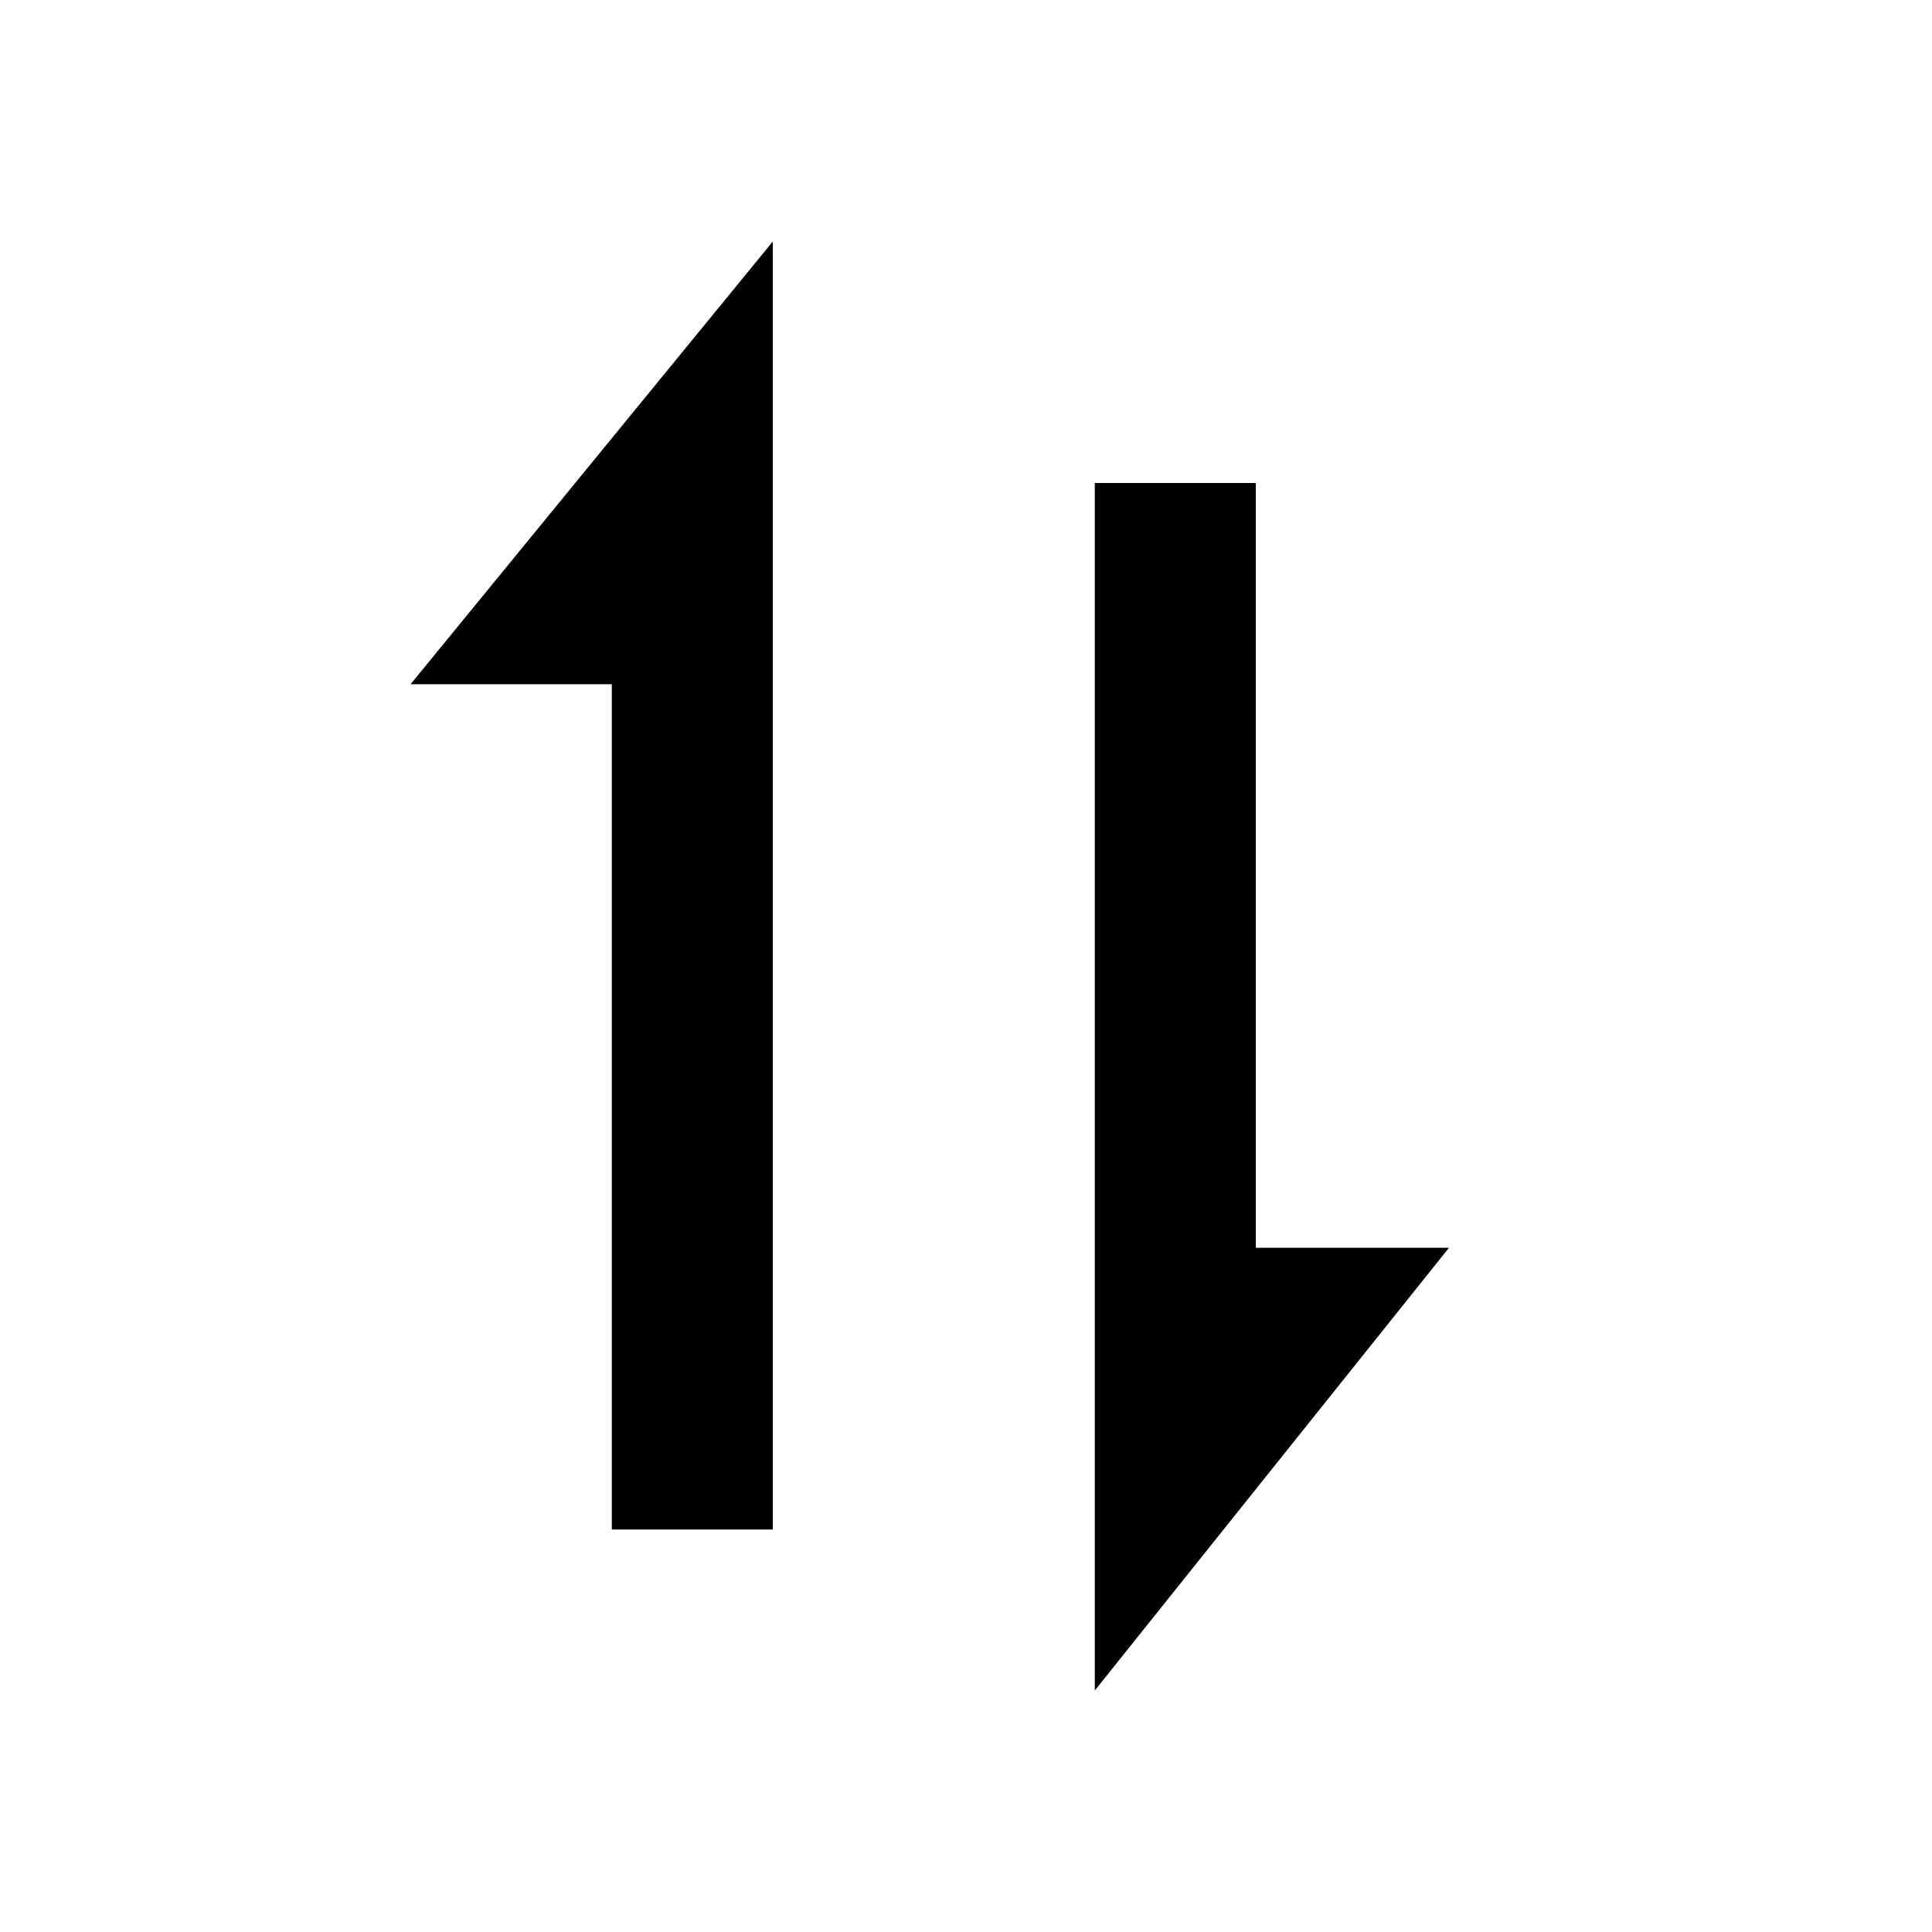
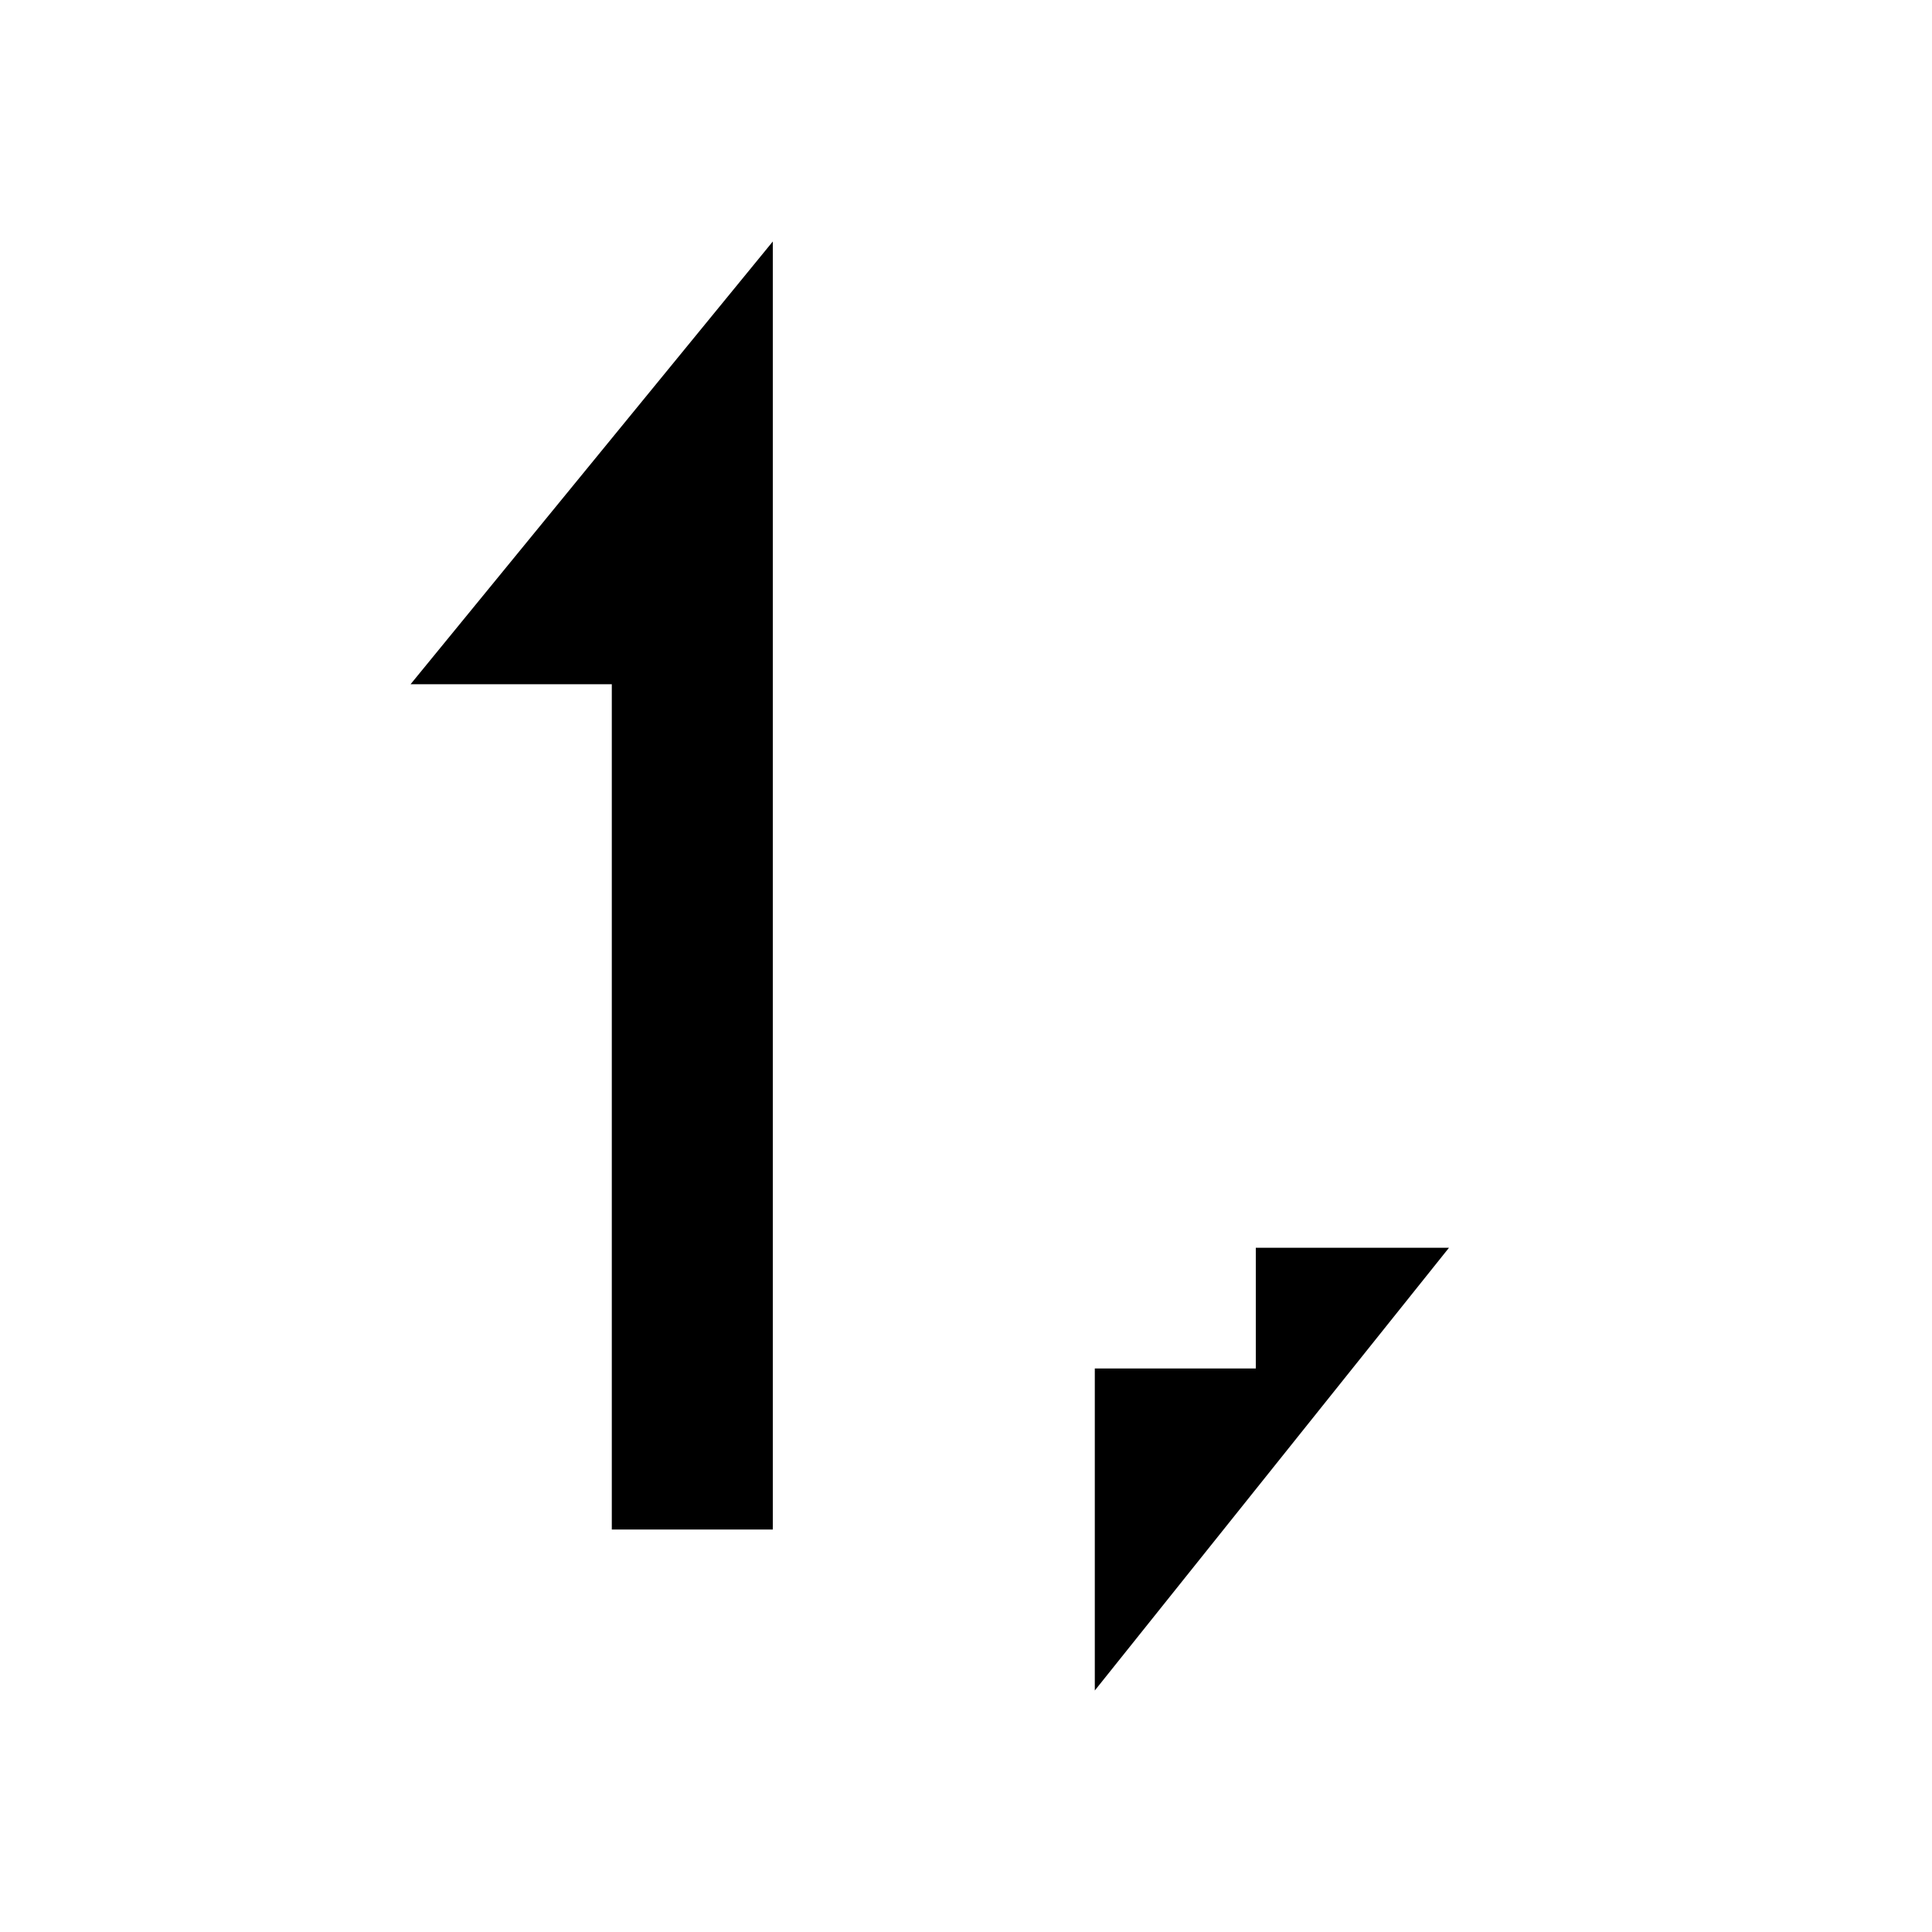
<svg xmlns="http://www.w3.org/2000/svg" width="24" height="24">
  <g filter="url(#f)">
    <g transform="rotate(90,12,12)">
-       <path d="M21 10.4L21 11.4L23.8 11.4L21.6 9.6L21 10.4ZM17 10.4V11.4L17 11.4L17 10.4ZM15.5 6L16.1 5.2L14.5 3.9V6H15.5ZM15.5 8.4V9.4H16.5V8.4H15.5ZM6 8.4V7.4H5V8.4H6ZM6 10.4H5V11.4H6V10.4ZM7 14.4V13.4L7 13.4L7 14.4ZM3 14.4L3 13.4L0.1 13.4L2.3 15.2L3 14.4ZM8.5 18.9L7.8 19.7L9.5 21.0V18.9H8.5ZM8.5 16.4V15.4H7.5V16.4H8.5ZM19 16.4V17.4H20V16.4H19ZM19 14.4H20V13.4H19V14.4ZM21 9.4L17 9.4L17 11.4L21 11.4L21 9.4ZM14.8 6.7L20.3 11.2L21.6 9.6L16.1 5.2L14.8 6.7ZM16.5 8.4V6H14.5V8.4H16.5ZM6 9.4H15.5V7.4H6V9.4ZM7 10.4V8.4H5V10.4H7ZM15.5 9.4H6V11.4H15.5V9.4ZM17 9.4H15.5V11.4H17V9.4ZM7 15.4H8.5V13.4H7V15.4ZM3 15.4L7 15.4L7 13.4L3 13.4L3 15.4ZM9.1 18.1L3.6 13.6L2.3 15.2L7.8 19.7L9.1 18.1ZM7.5 16.4V18.9H9.5V16.4H7.5ZM19 15.4H8.5V17.4H19V15.4ZM18 14.4V16.4H20V14.4H18ZM8.5 15.4H19V13.4H8.5V15.4Z" fill="white" />
-       <path fill-rule="evenodd" d="M17 10.4L21 10.4L15.5 6V8.4H6V10.4H15.5H17ZM8.5 14.4H7L3 14.4L8.5 18.9V16.4H19V14.4H8.5Z" fill="black" />
+       <path fill-rule="evenodd" d="M17 10.4L21 10.4L15.5 6V8.4H6H15.5H17ZM8.5 14.4H7L3 14.4L8.5 18.9V16.4H19V14.4H8.5Z" fill="black" />
    </g>
  </g>
  <defs>
    <filter x="-2.8" y="1.9" width="29.6" height="23.1" filterUnits="userSpaceOnUse">
      <feOffset dy="1" />
      <feGaussianBlur stdDeviation="1.5" />
      <feColorMatrix type="matrix" values="0 0 0 0 0 0 0 0 0 0 0 0 0 0 0 0 0 0 0.2 0" />
      <feBlend mode="normal" in="SourceGraphic" result="shape" />
    </filter>
  </defs>
</svg>